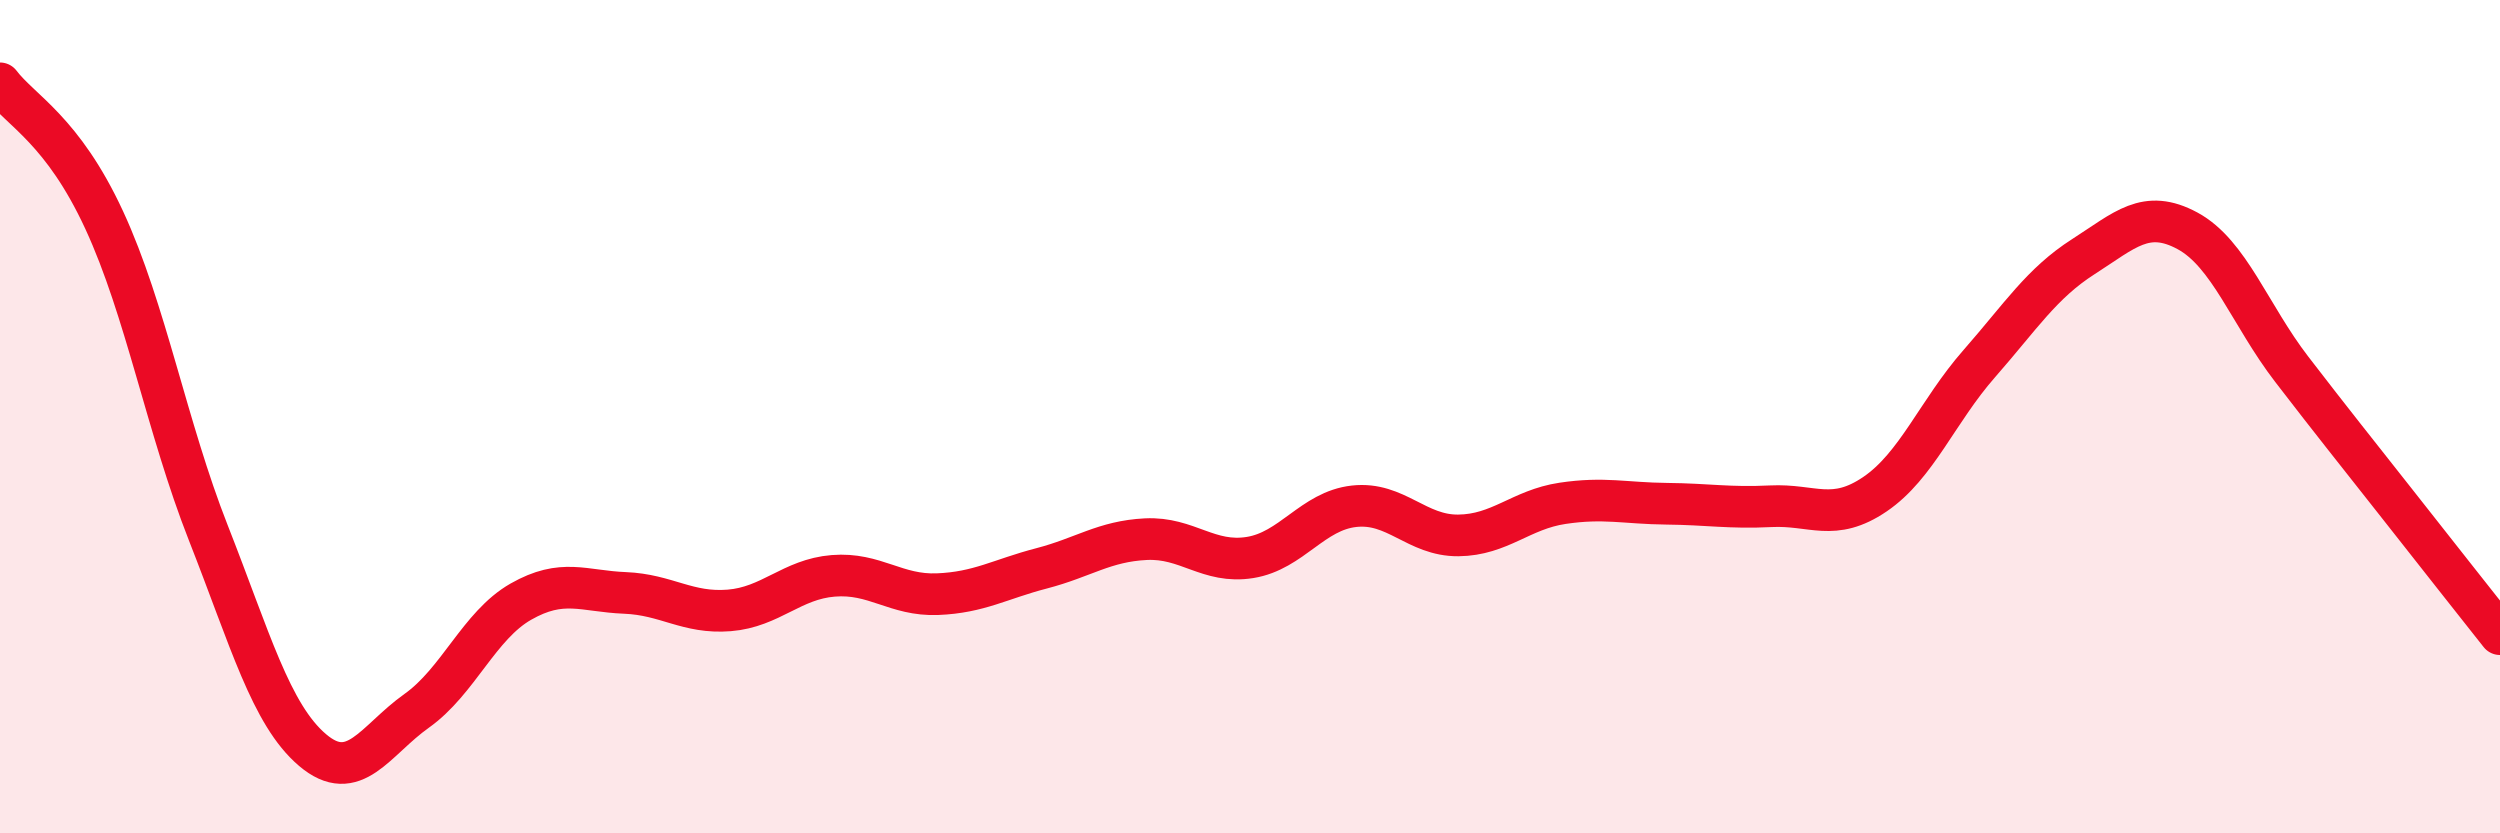
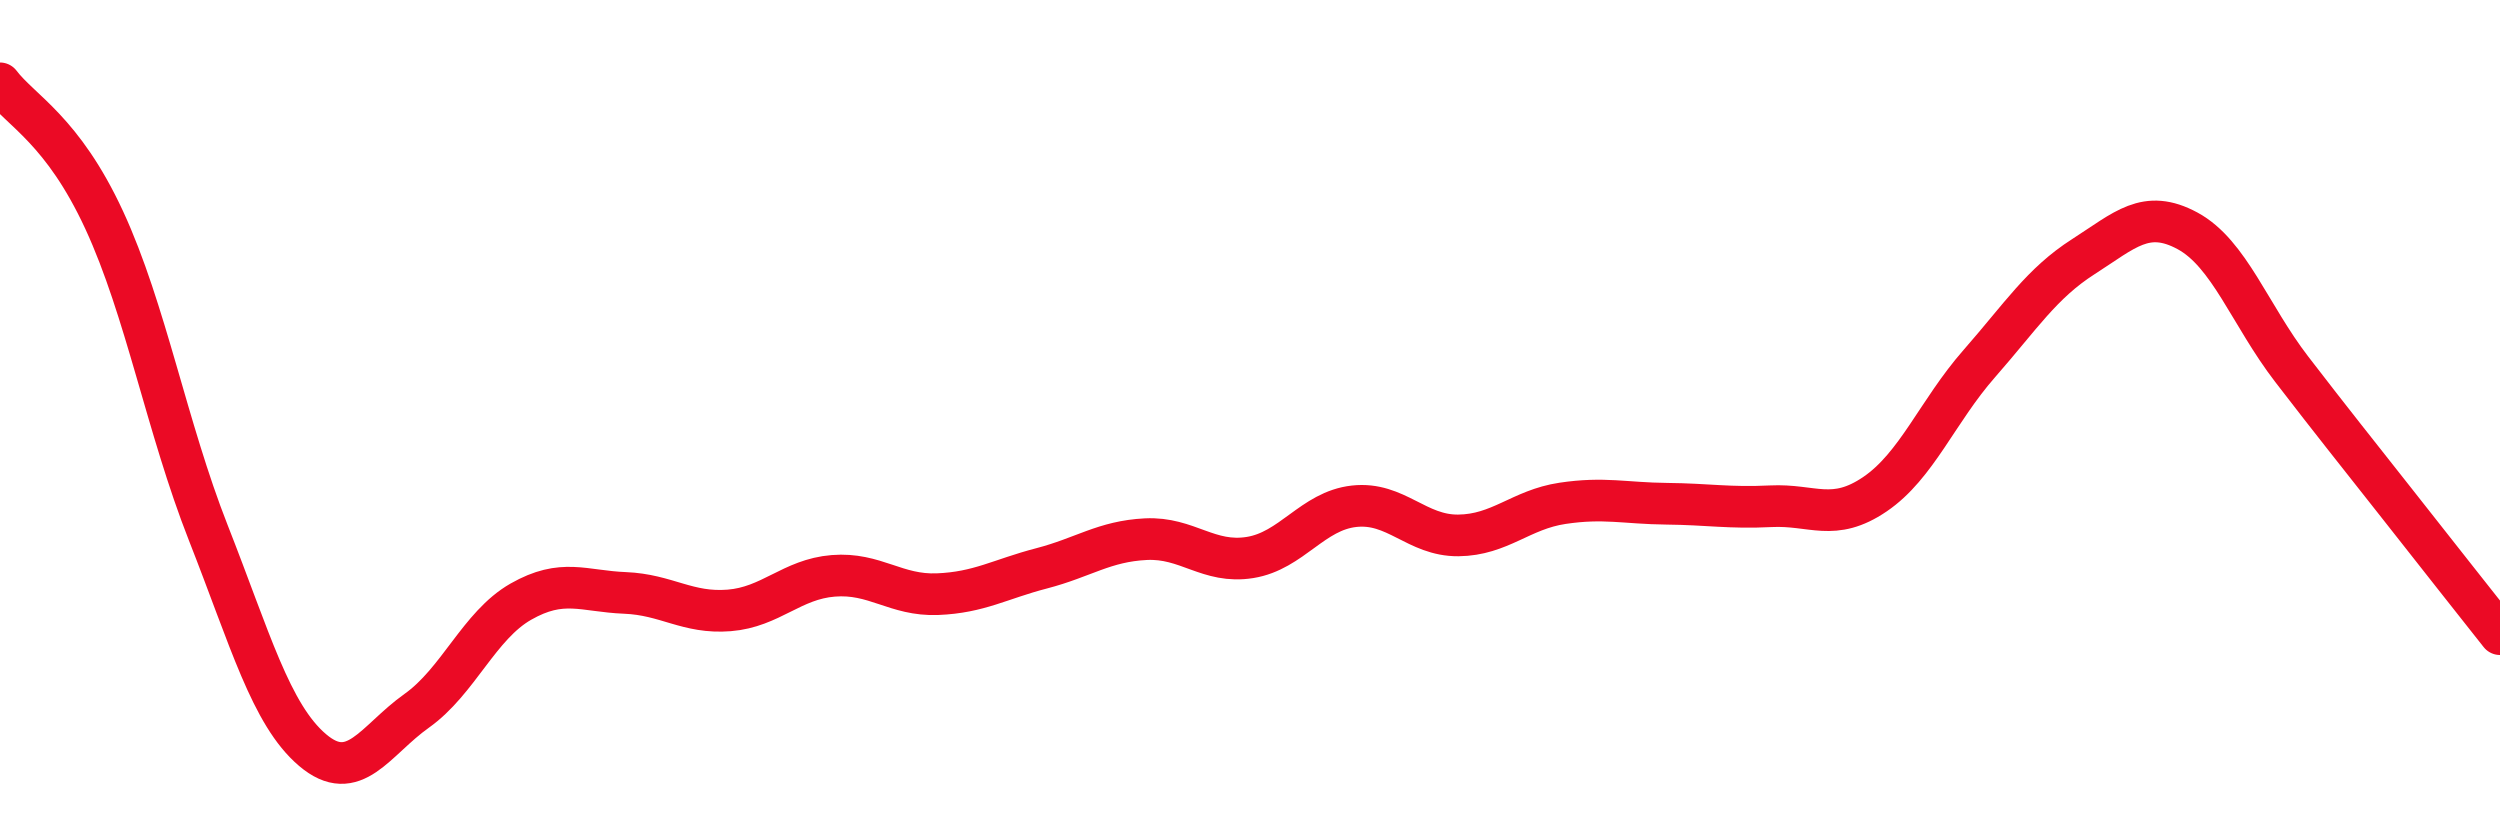
<svg xmlns="http://www.w3.org/2000/svg" width="60" height="20" viewBox="0 0 60 20">
-   <path d="M 0,2 C 0.5,2.66 1.5,3.12 2.5,5.28 C 3.5,7.44 4,10.25 5,12.79 C 6,15.33 6.5,17.15 7.5,18 C 8.5,18.85 9,17.77 10,17.06 C 11,16.35 11.5,15.01 12.5,14.44 C 13.5,13.87 14,14.19 15,14.23 C 16,14.27 16.5,14.73 17.5,14.65 C 18.5,14.57 19,13.9 20,13.82 C 21,13.74 21.5,14.3 22.5,14.26 C 23.5,14.22 24,13.9 25,13.64 C 26,13.38 26.5,12.99 27.5,12.94 C 28.5,12.89 29,13.54 30,13.38 C 31,13.22 31.5,12.26 32.5,12.15 C 33.5,12.04 34,12.86 35,12.85 C 36,12.84 36.5,12.23 37.5,12.08 C 38.5,11.93 39,12.08 40,12.09 C 41,12.1 41.5,12.2 42.5,12.15 C 43.5,12.1 44,12.54 45,11.86 C 46,11.18 46.5,9.87 47.5,8.73 C 48.5,7.59 49,6.8 50,6.16 C 51,5.52 51.5,5 52.5,5.54 C 53.5,6.08 54,7.56 55,8.86 C 56,10.16 56.5,10.78 57.5,12.05 C 58.5,13.32 59.5,14.59 60,15.22L60 20L0 20Z" fill="#EB0A25" opacity="0.1" stroke-linecap="round" stroke-linejoin="round" />
  <path d="M 0,2 C 0.5,2.66 1.5,3.12 2.5,5.28 C 3.5,7.44 4,10.25 5,12.79 C 6,15.33 6.5,17.15 7.5,18 C 8.5,18.85 9,17.77 10,17.06 C 11,16.35 11.5,15.01 12.5,14.44 C 13.5,13.87 14,14.19 15,14.23 C 16,14.27 16.5,14.73 17.5,14.65 C 18.5,14.57 19,13.9 20,13.82 C 21,13.74 21.5,14.3 22.5,14.26 C 23.5,14.22 24,13.9 25,13.64 C 26,13.38 26.5,12.99 27.5,12.94 C 28.5,12.89 29,13.54 30,13.38 C 31,13.22 31.5,12.26 32.5,12.15 C 33.5,12.04 34,12.86 35,12.85 C 36,12.84 36.5,12.23 37.5,12.08 C 38.5,11.93 39,12.08 40,12.09 C 41,12.1 41.5,12.2 42.5,12.15 C 43.5,12.1 44,12.54 45,11.86 C 46,11.18 46.5,9.87 47.5,8.73 C 48.5,7.59 49,6.8 50,6.16 C 51,5.52 51.5,5 52.5,5.54 C 53.5,6.08 54,7.56 55,8.86 C 56,10.16 56.5,10.78 57.5,12.05 C 58.5,13.32 59.5,14.59 60,15.22" stroke="#EB0A25" stroke-width="1" fill="none" stroke-linecap="round" stroke-linejoin="round" />
</svg>